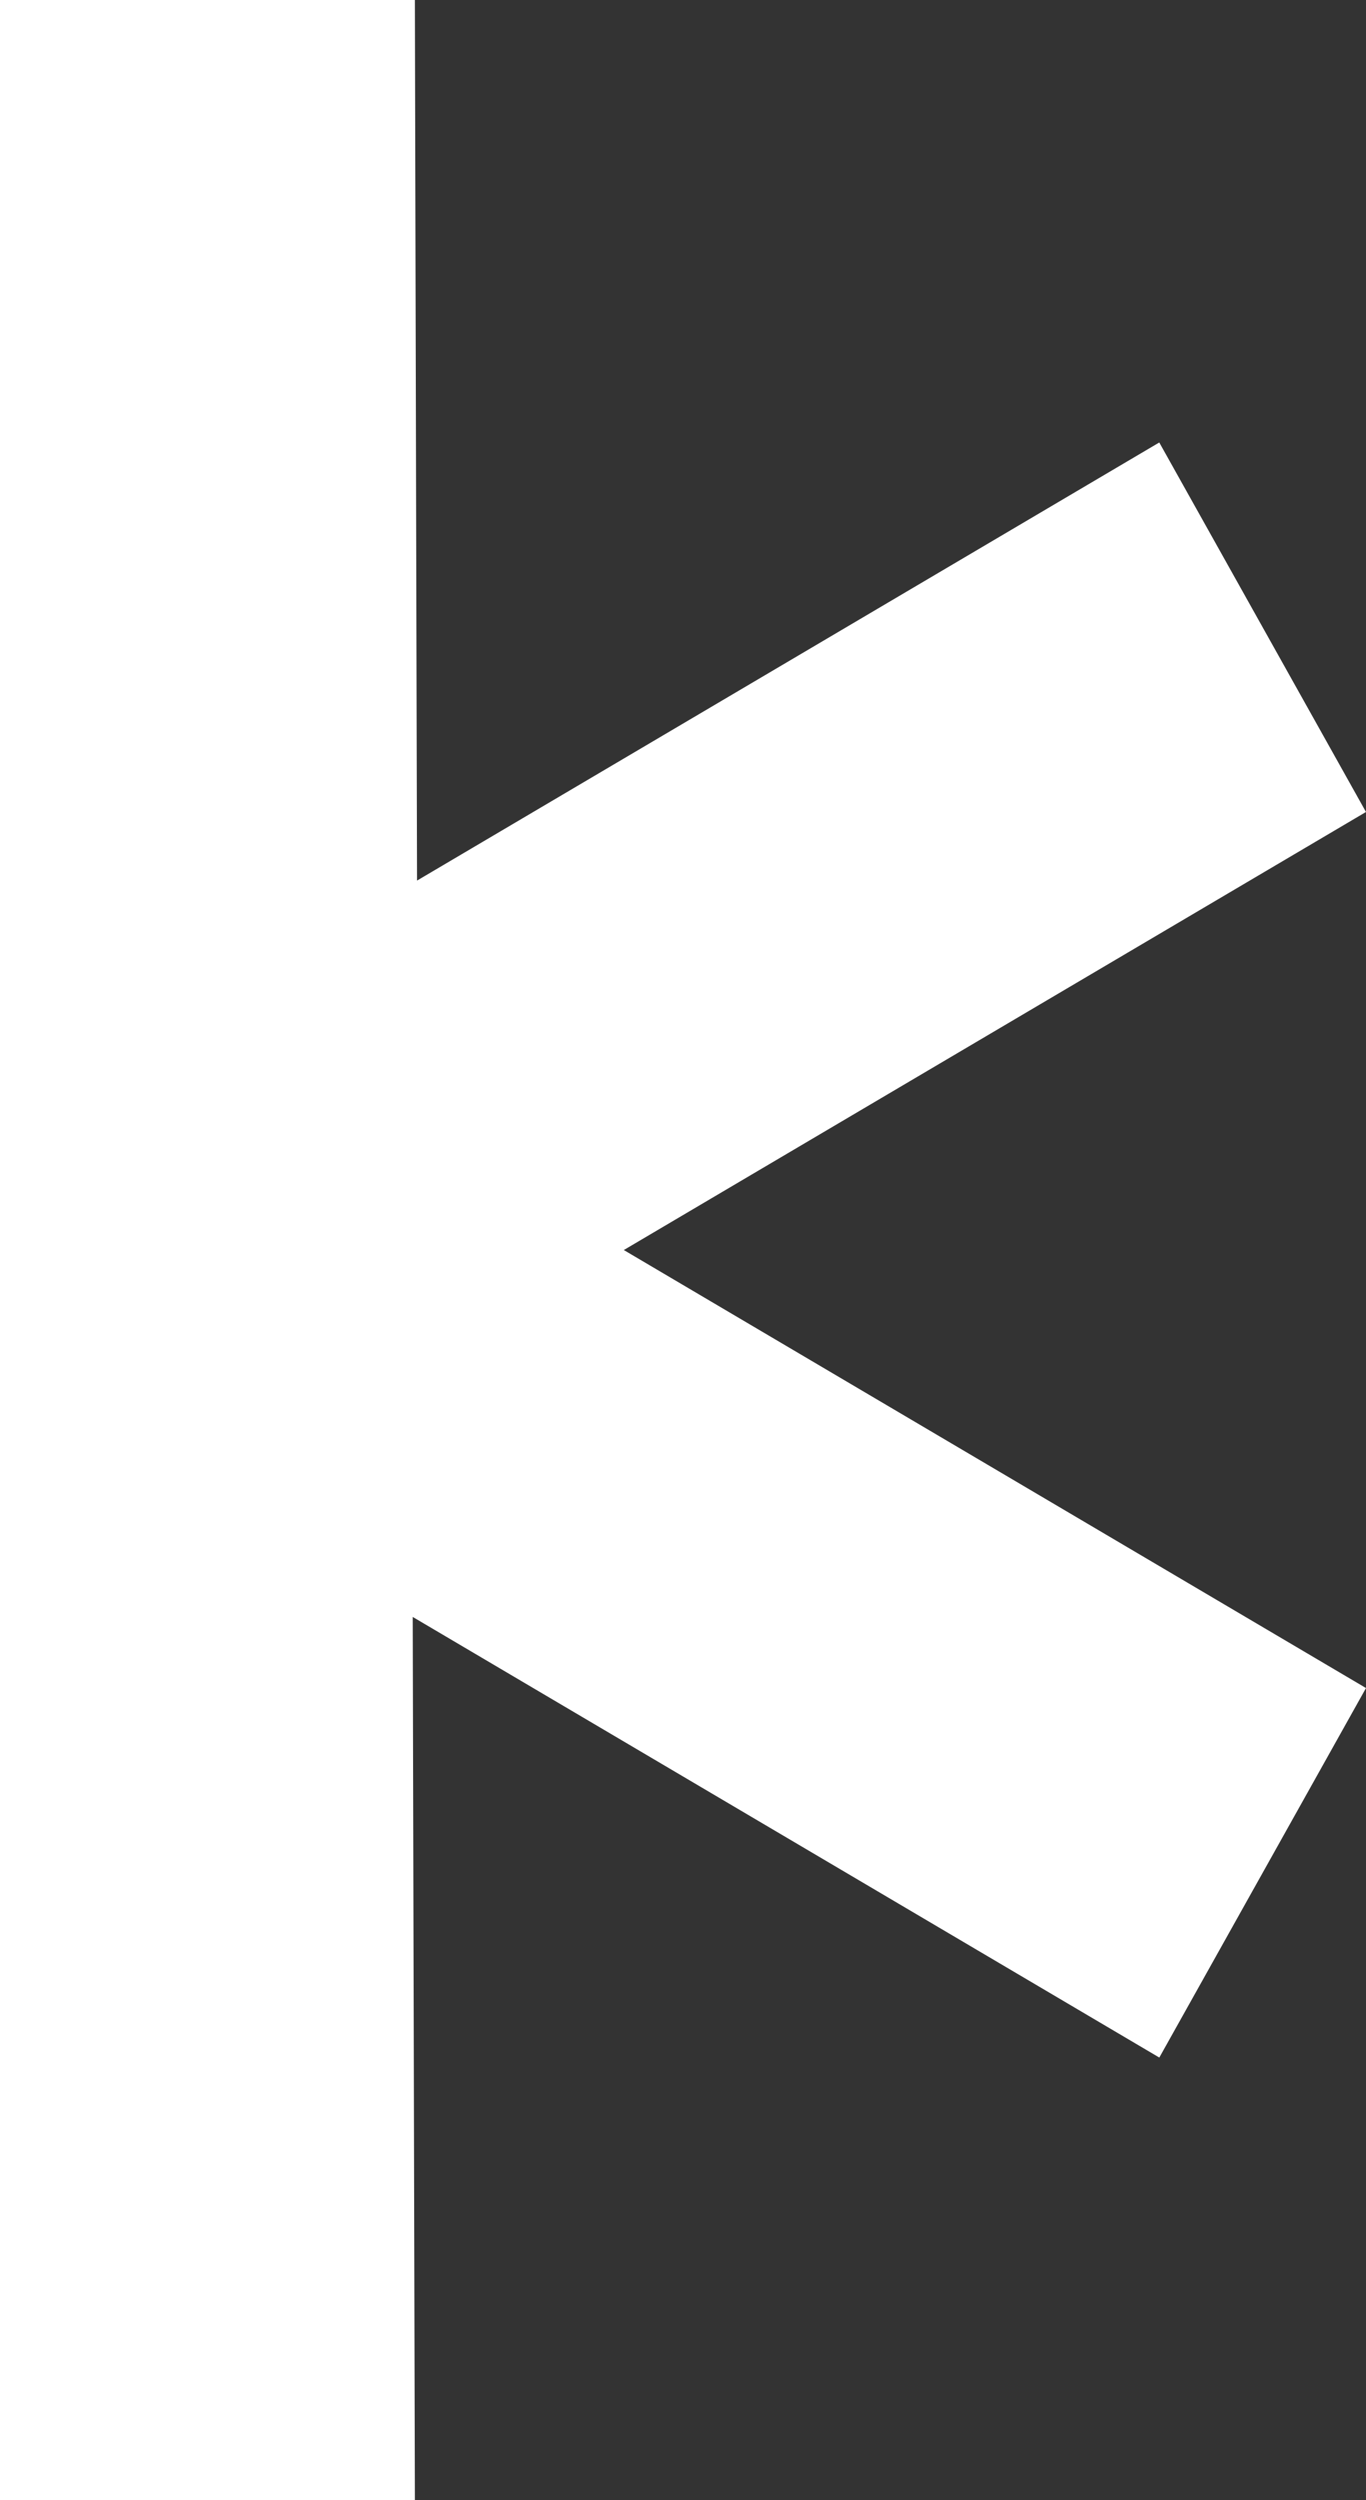
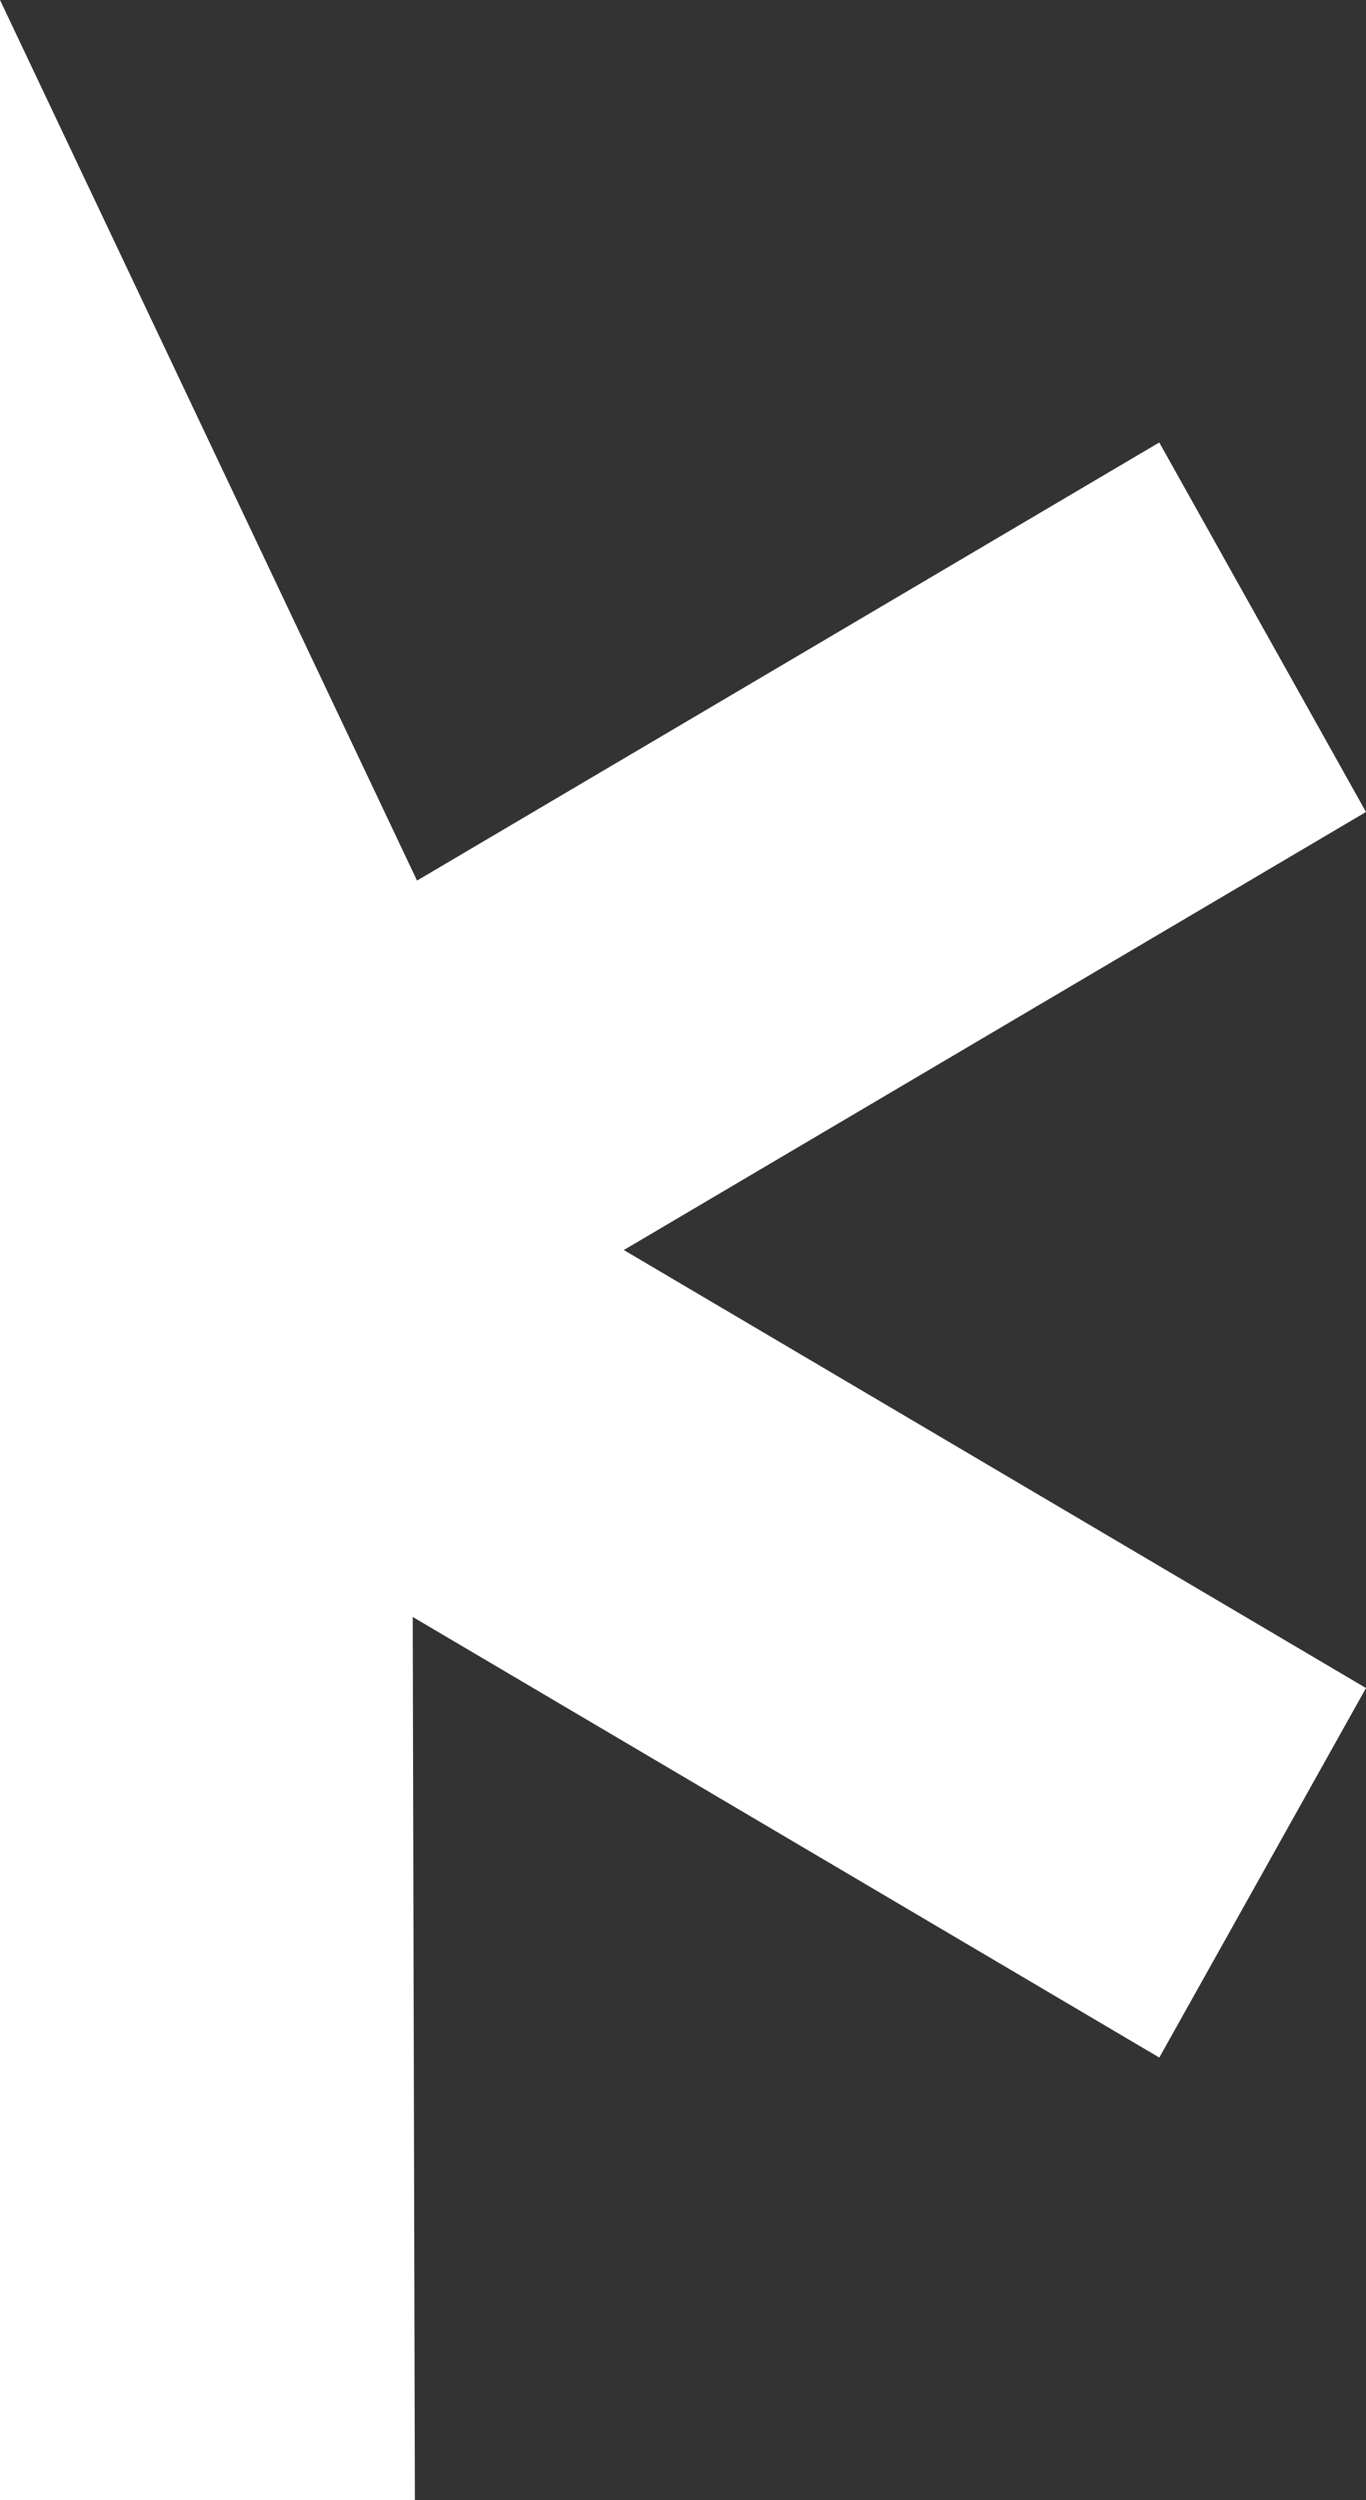
<svg xmlns="http://www.w3.org/2000/svg" width="246" height="450" viewBox="0 0 246 450" fill="none">
  <rect x="0" y="0" width="246" height="450" fill="#333333" stroke="none" />
-   <path d="M1.52588e-05 0L74.715 0L75.103 158.499L208.77 79.644L245.996 146.151L112.341 224.998L246 303.838L208.778 370.346L74.326 291.038L74.715 450H1.52588e-05V202.805V0Z" fill="white" />
+   <path d="M1.52588e-05 0L75.103 158.499L208.77 79.644L245.996 146.151L112.341 224.998L246 303.838L208.778 370.346L74.326 291.038L74.715 450H1.52588e-05V202.805V0Z" fill="white" />
</svg>